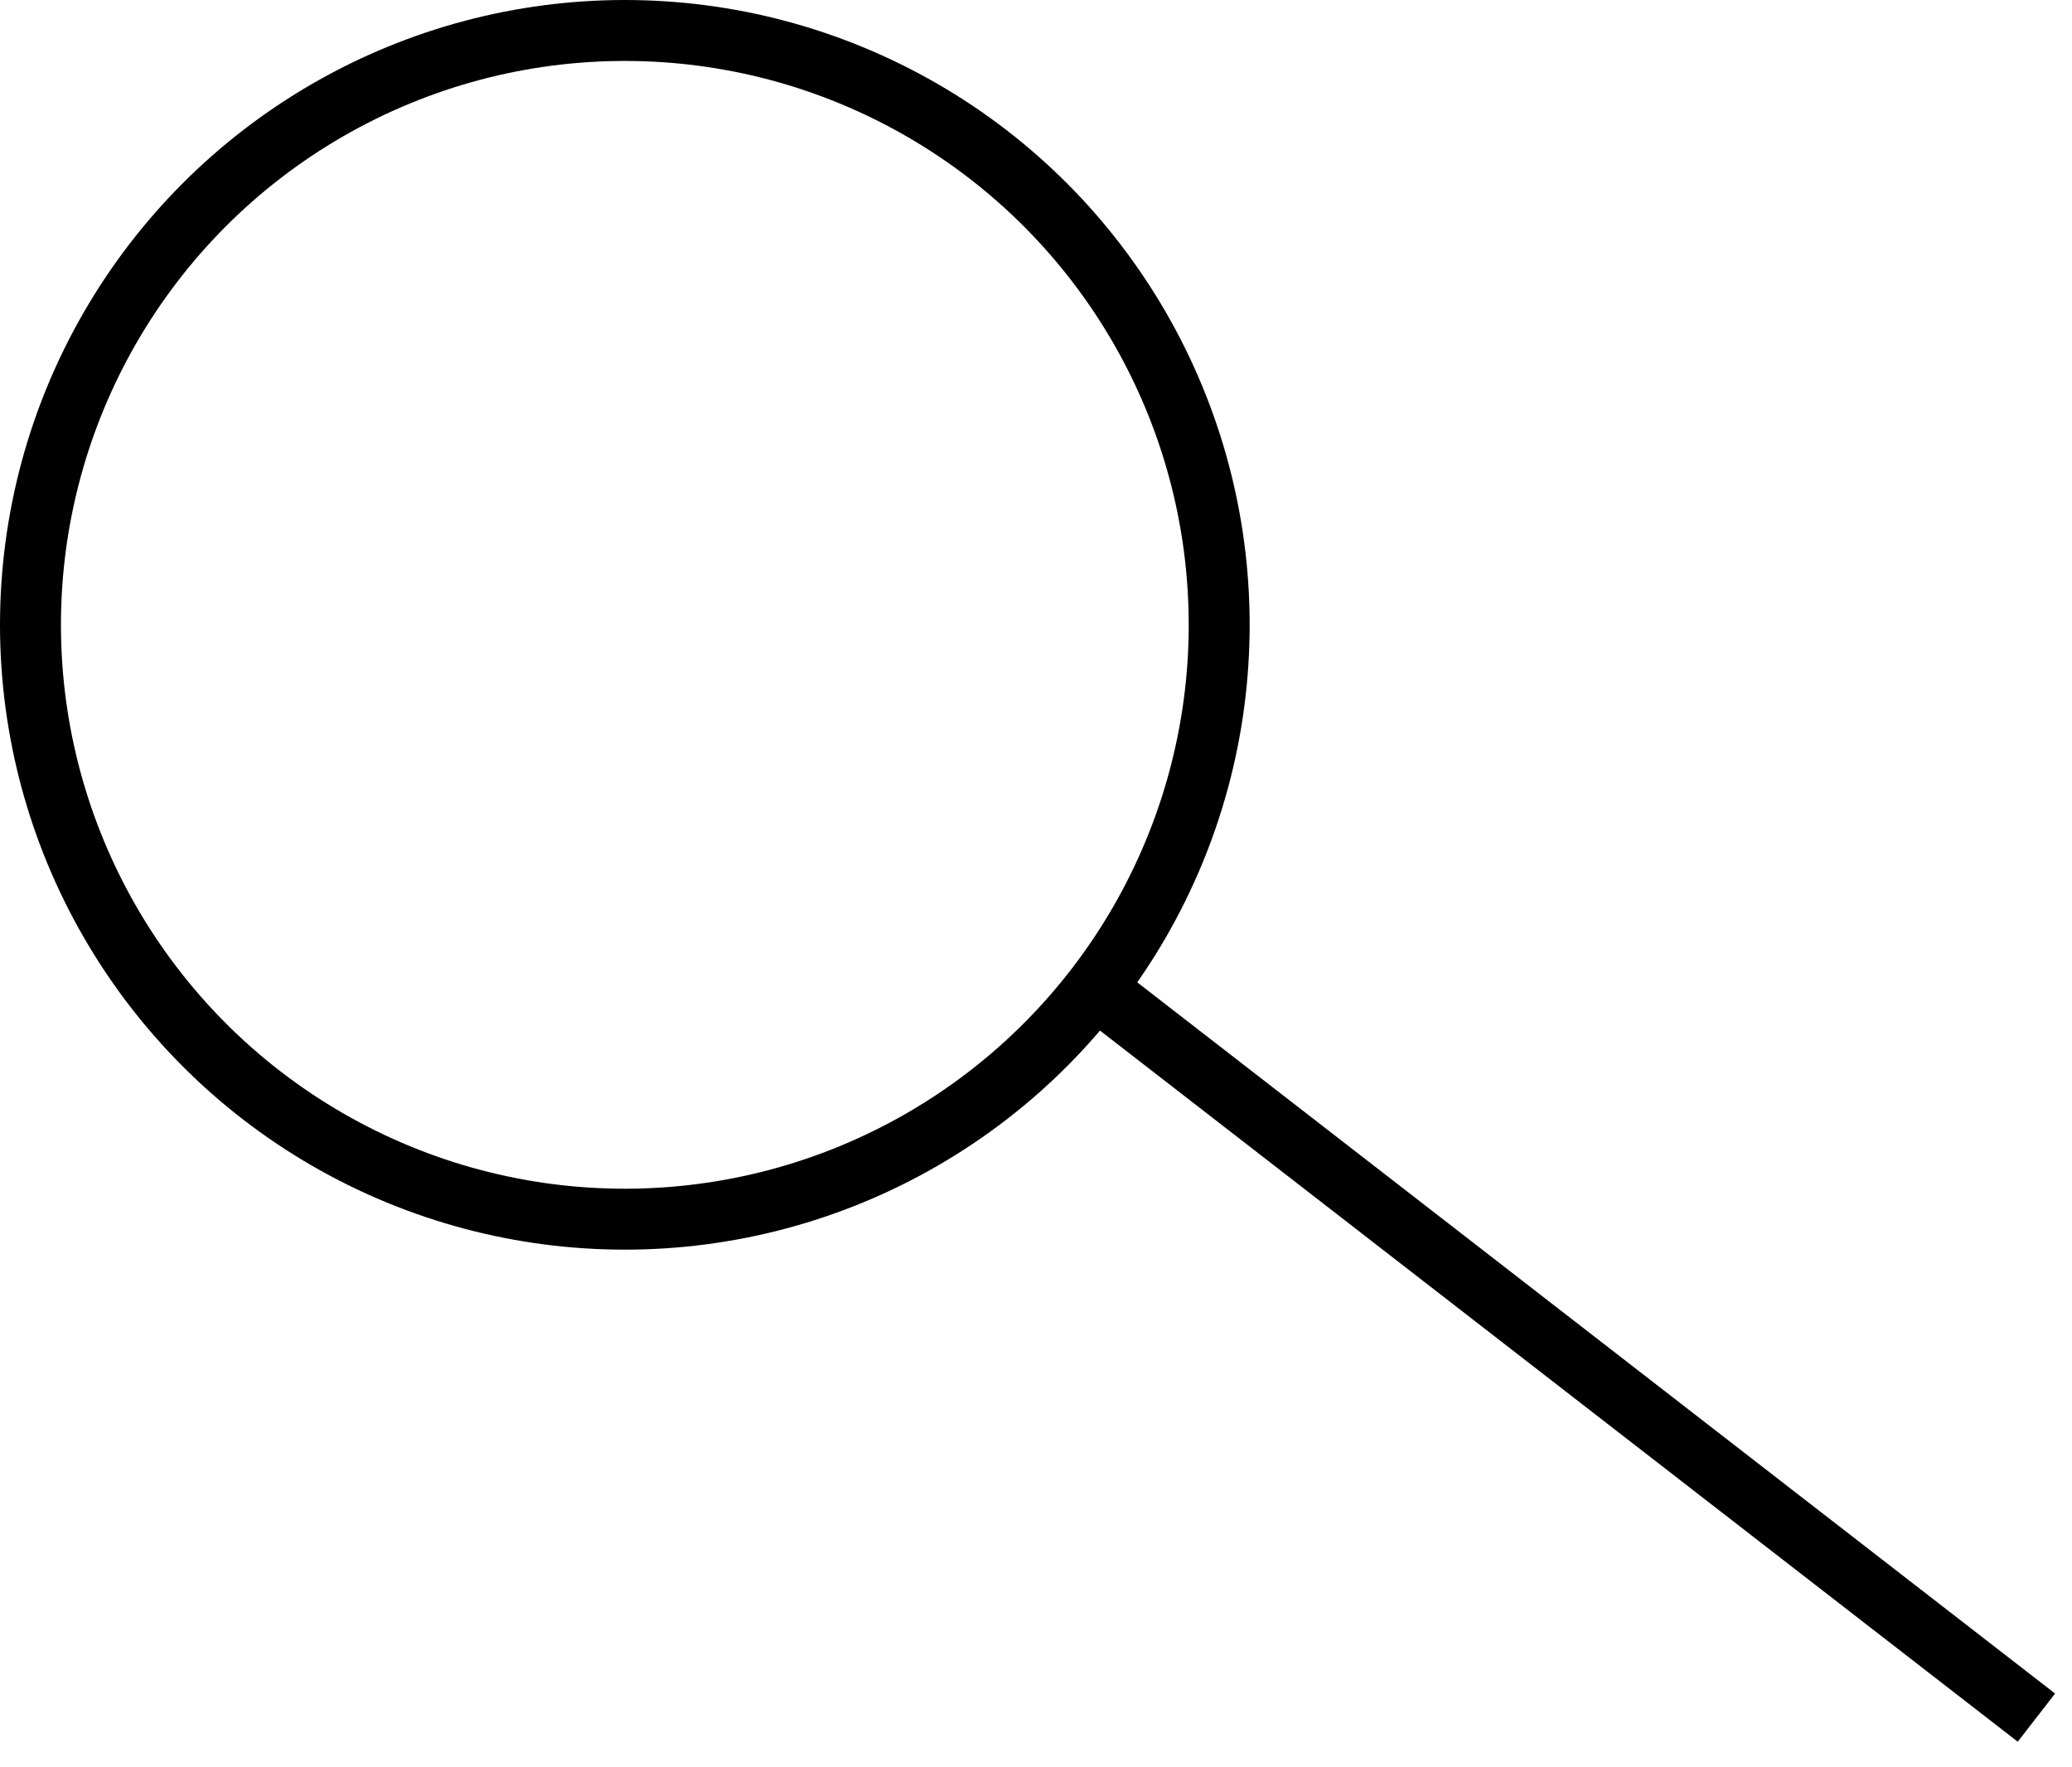
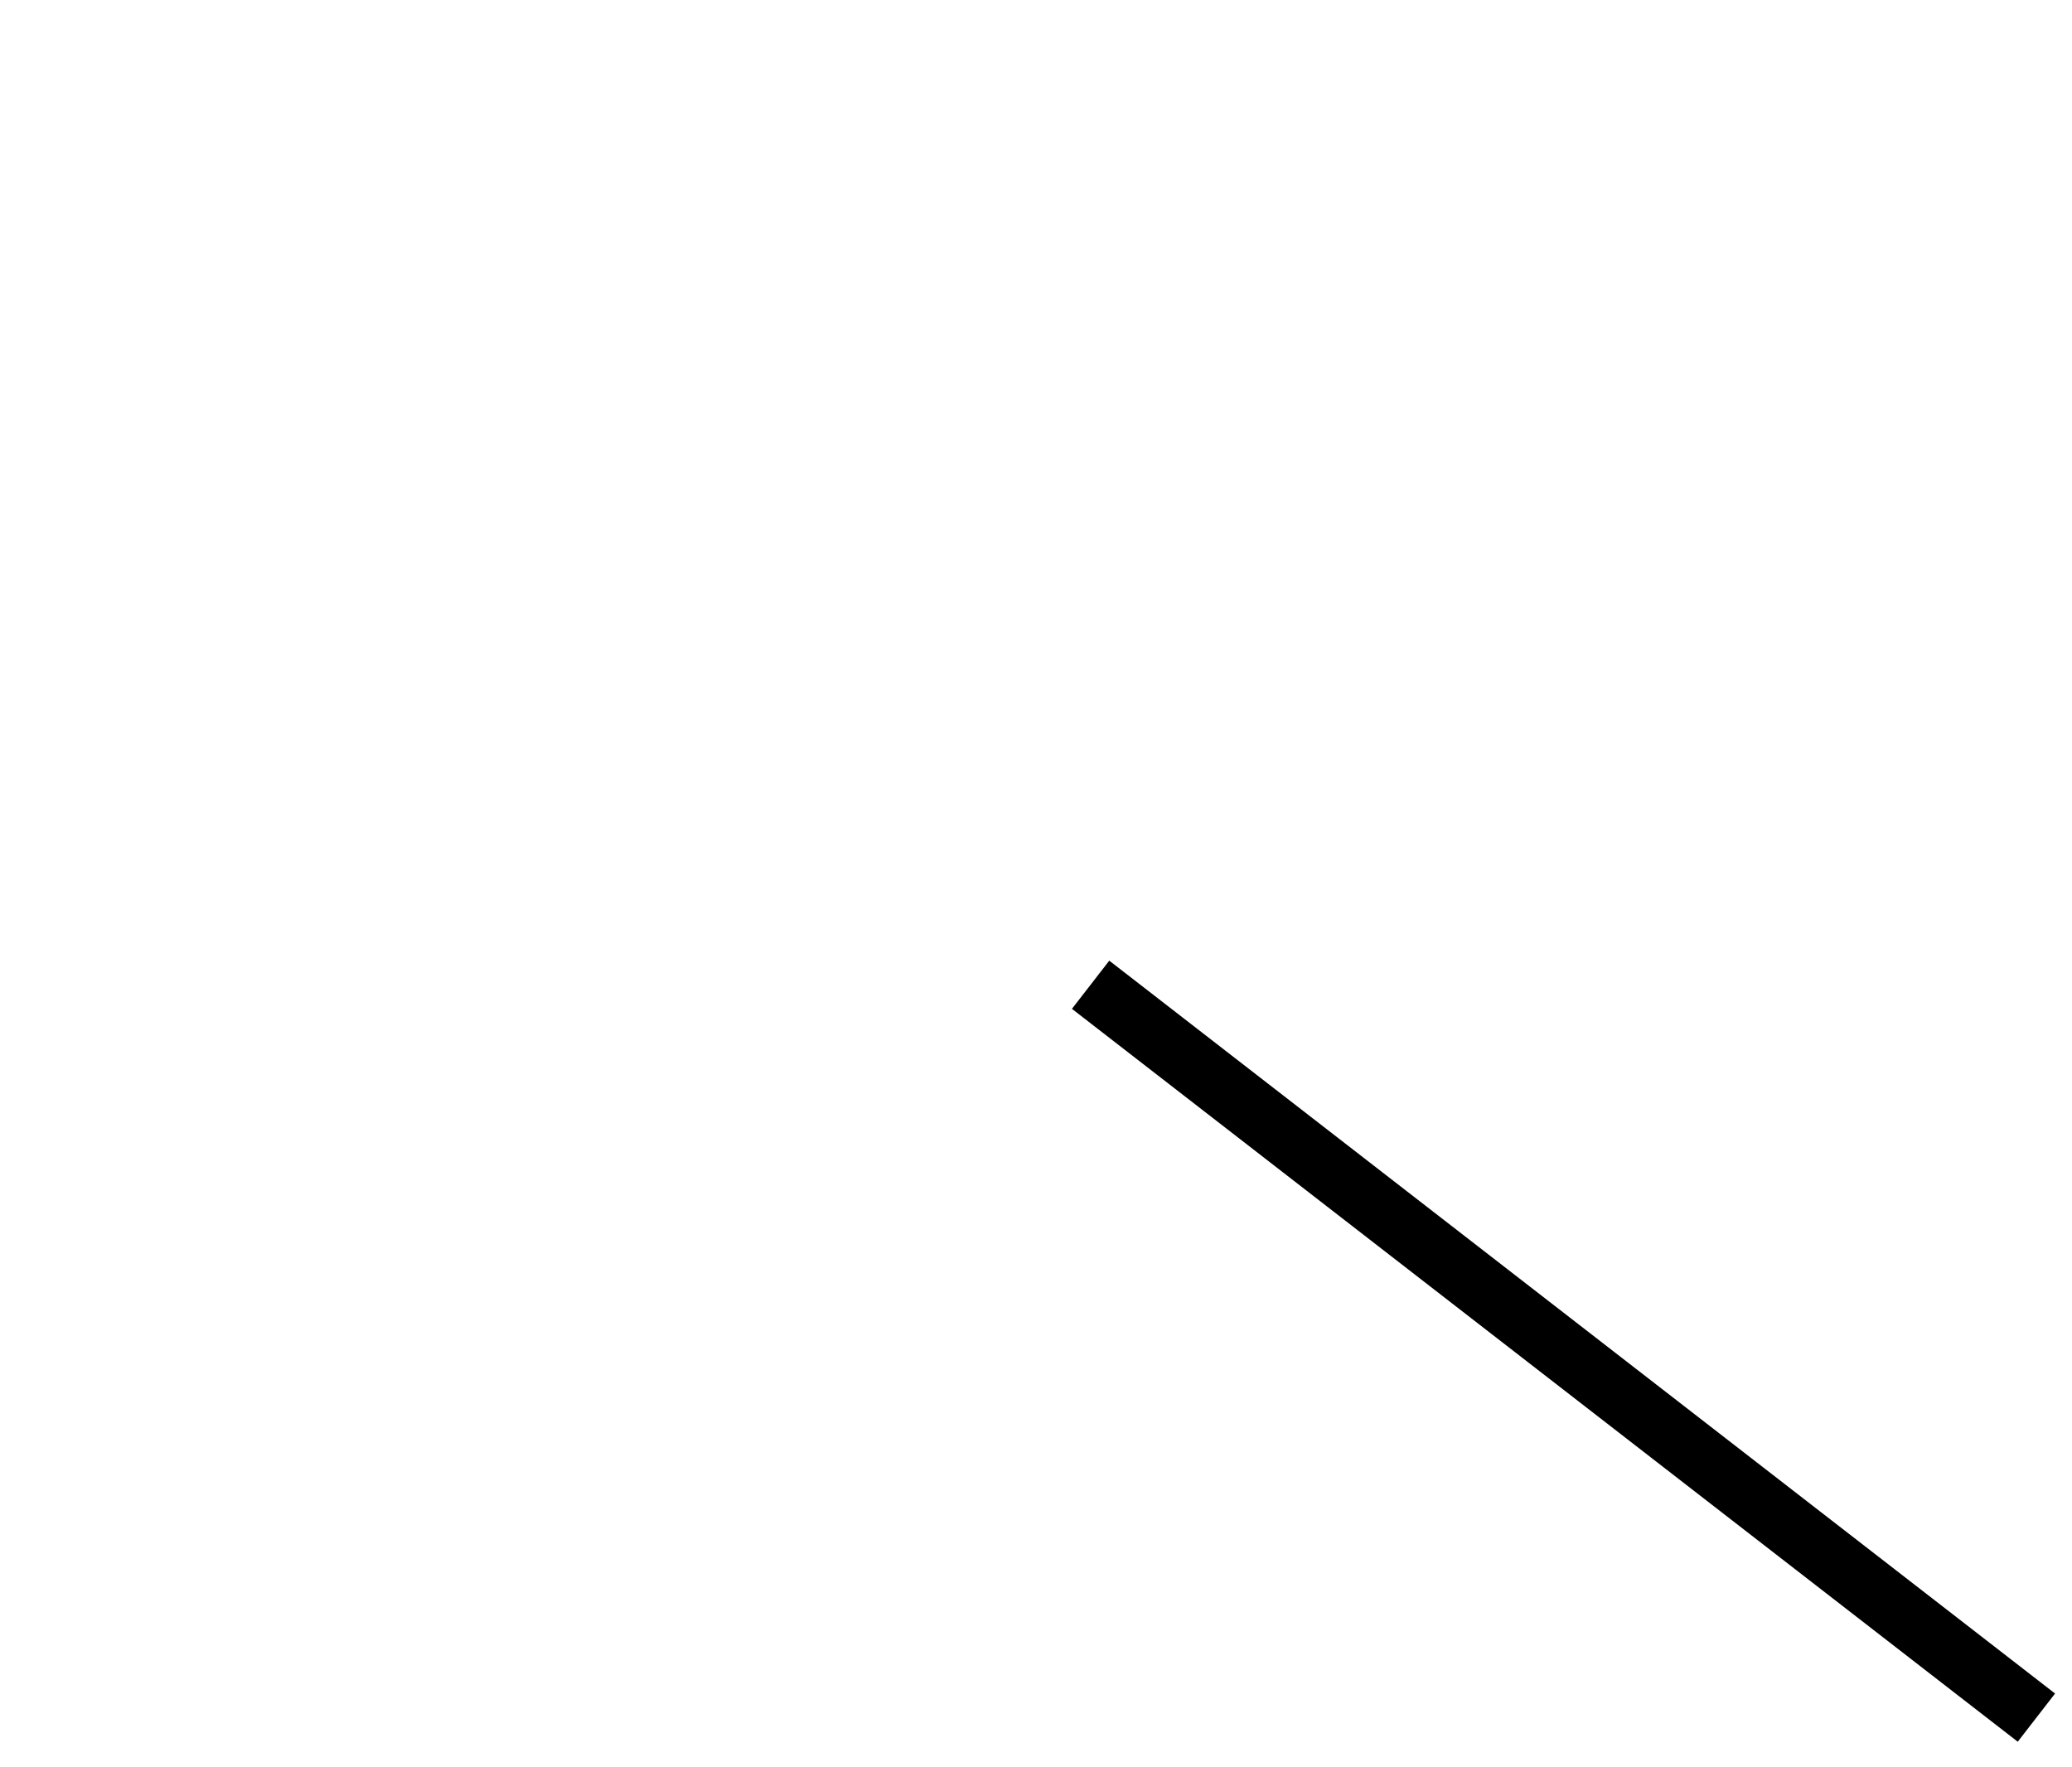
<svg xmlns="http://www.w3.org/2000/svg" width="34" height="29" viewBox="0 0 34 29" fill="none">
-   <circle cx="10.253" cy="10.253" r="9.753" stroke="black" />
  <line x1="17.896" y1="16.159" x2="33.416" y2="28.185" stroke="black" />
</svg>